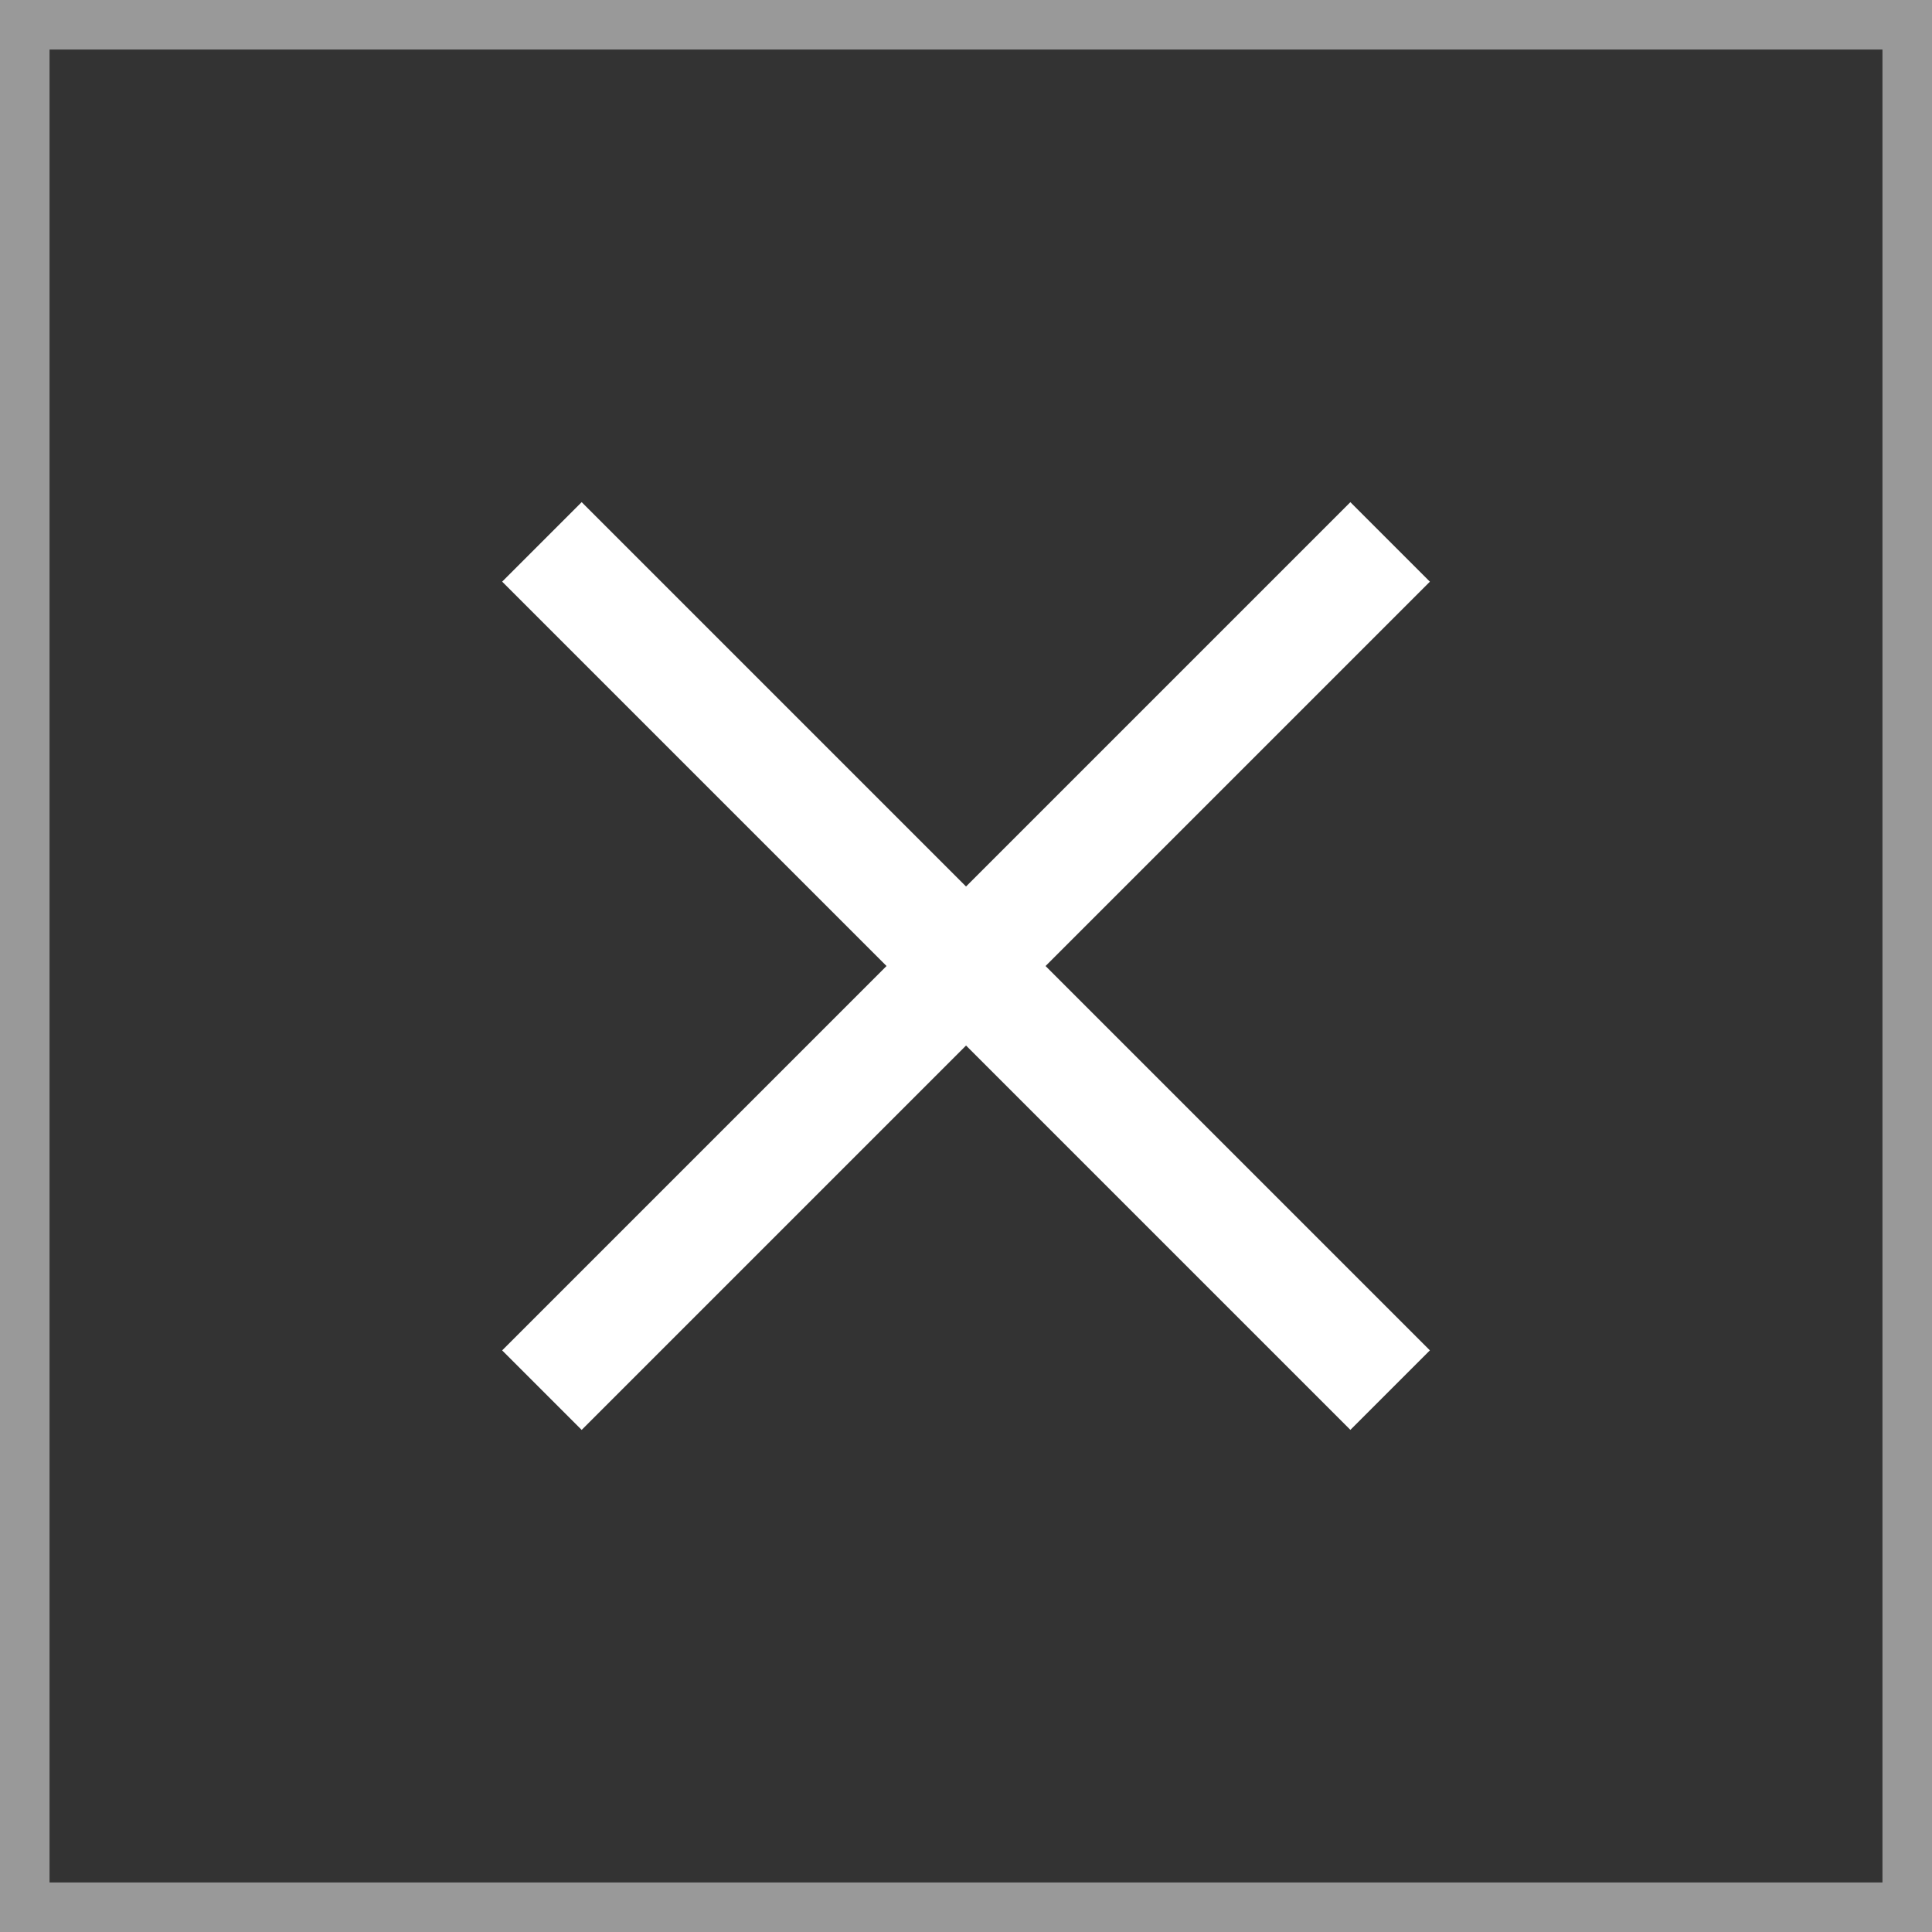
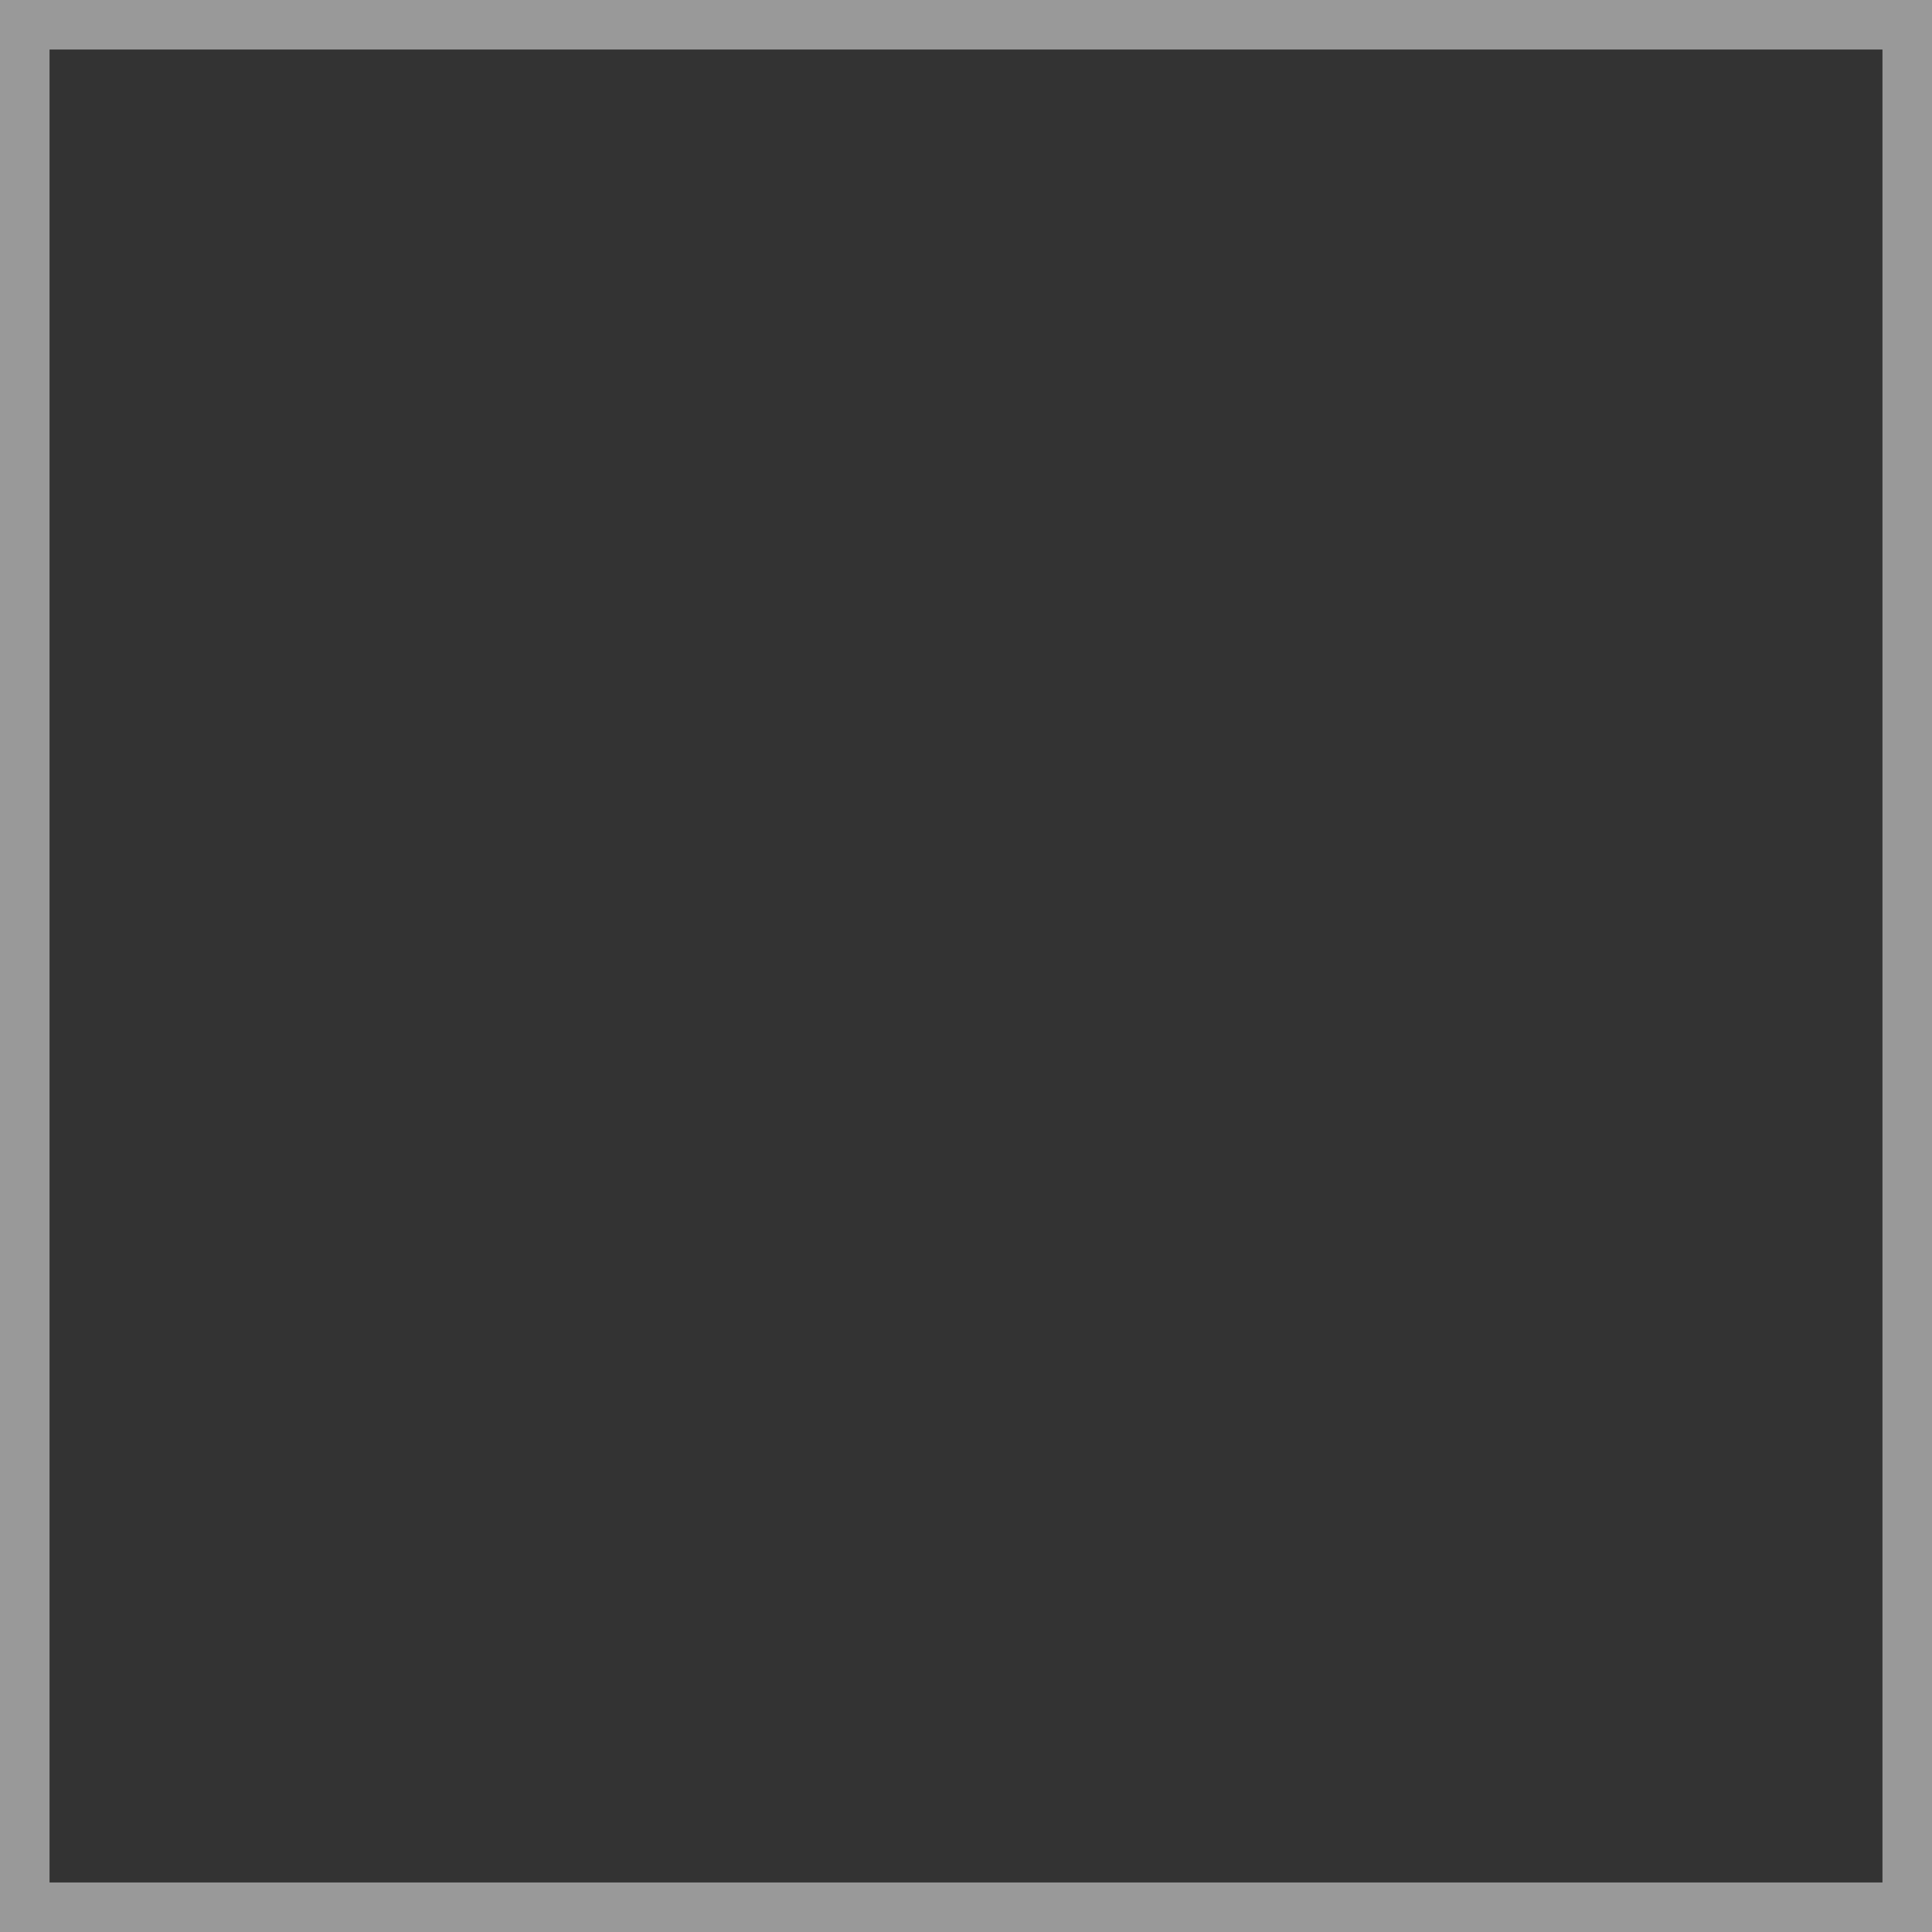
<svg xmlns="http://www.w3.org/2000/svg" id="Component_15_6" data-name="Component 15 – 6" width="39" height="39" viewBox="0 0 39 39">
  <rect x="0" y="0" width="39" height="39" fill="#333333" stroke="none" />
  <g id="Group_184" data-name="Group 184" transform="translate(-2786.653 -4105.559) rotate(45)">
-     <rect id="Rectangle_7" data-name="Rectangle 7" width="24.215" height="2.27" transform="translate(4889 931.472)" fill="#fff" />
-     <rect id="Rectangle_66" data-name="Rectangle 66" width="24.215" height="2.27" transform="translate(4902.243 920.5) rotate(90)" fill="#fff" />
-   </g>
+     </g>
  <g id="Path_1" data-name="Path 1" fill="none" opacity="0.5">
-     <path d="M0,0H39V39H0Z" stroke="none" />
    <path d="M 1 1 L 1 38 L 38 38 L 38 1 L 1 1 M 0 0 L 39 0 L 39 39 L 0 39 L 0 0 Z" stroke="none" fill="#fff" />
  </g>
</svg>